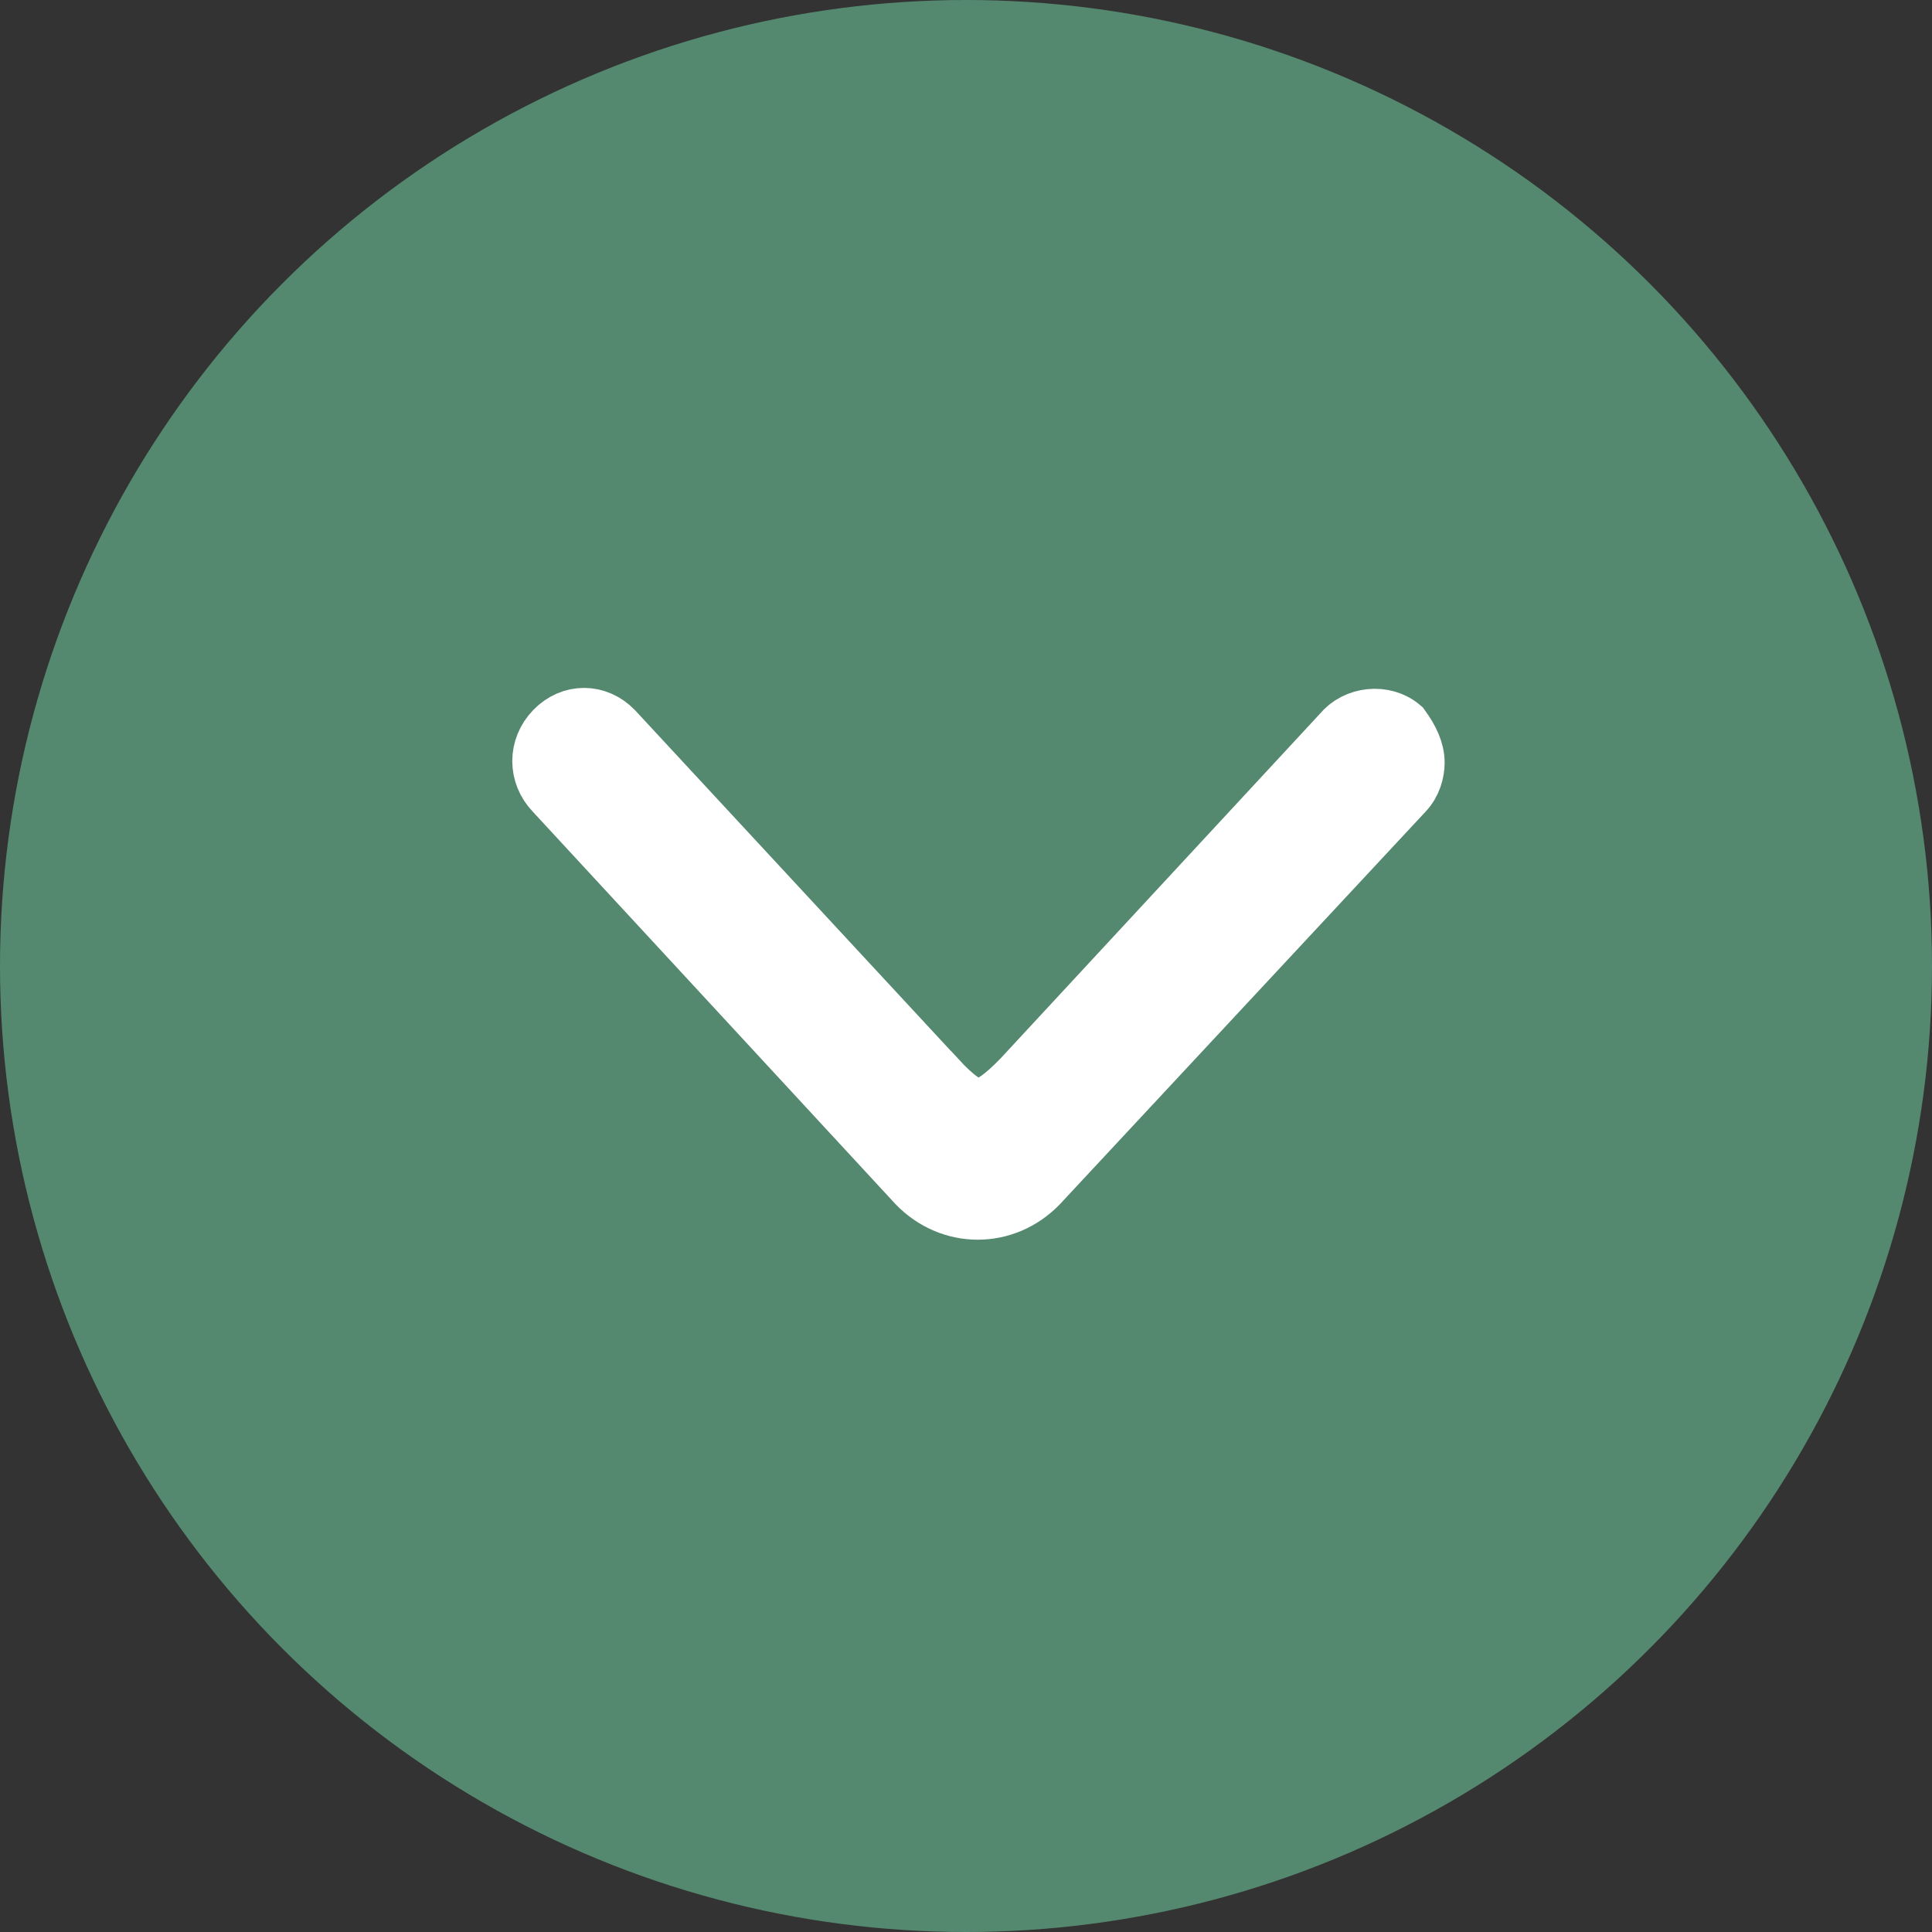
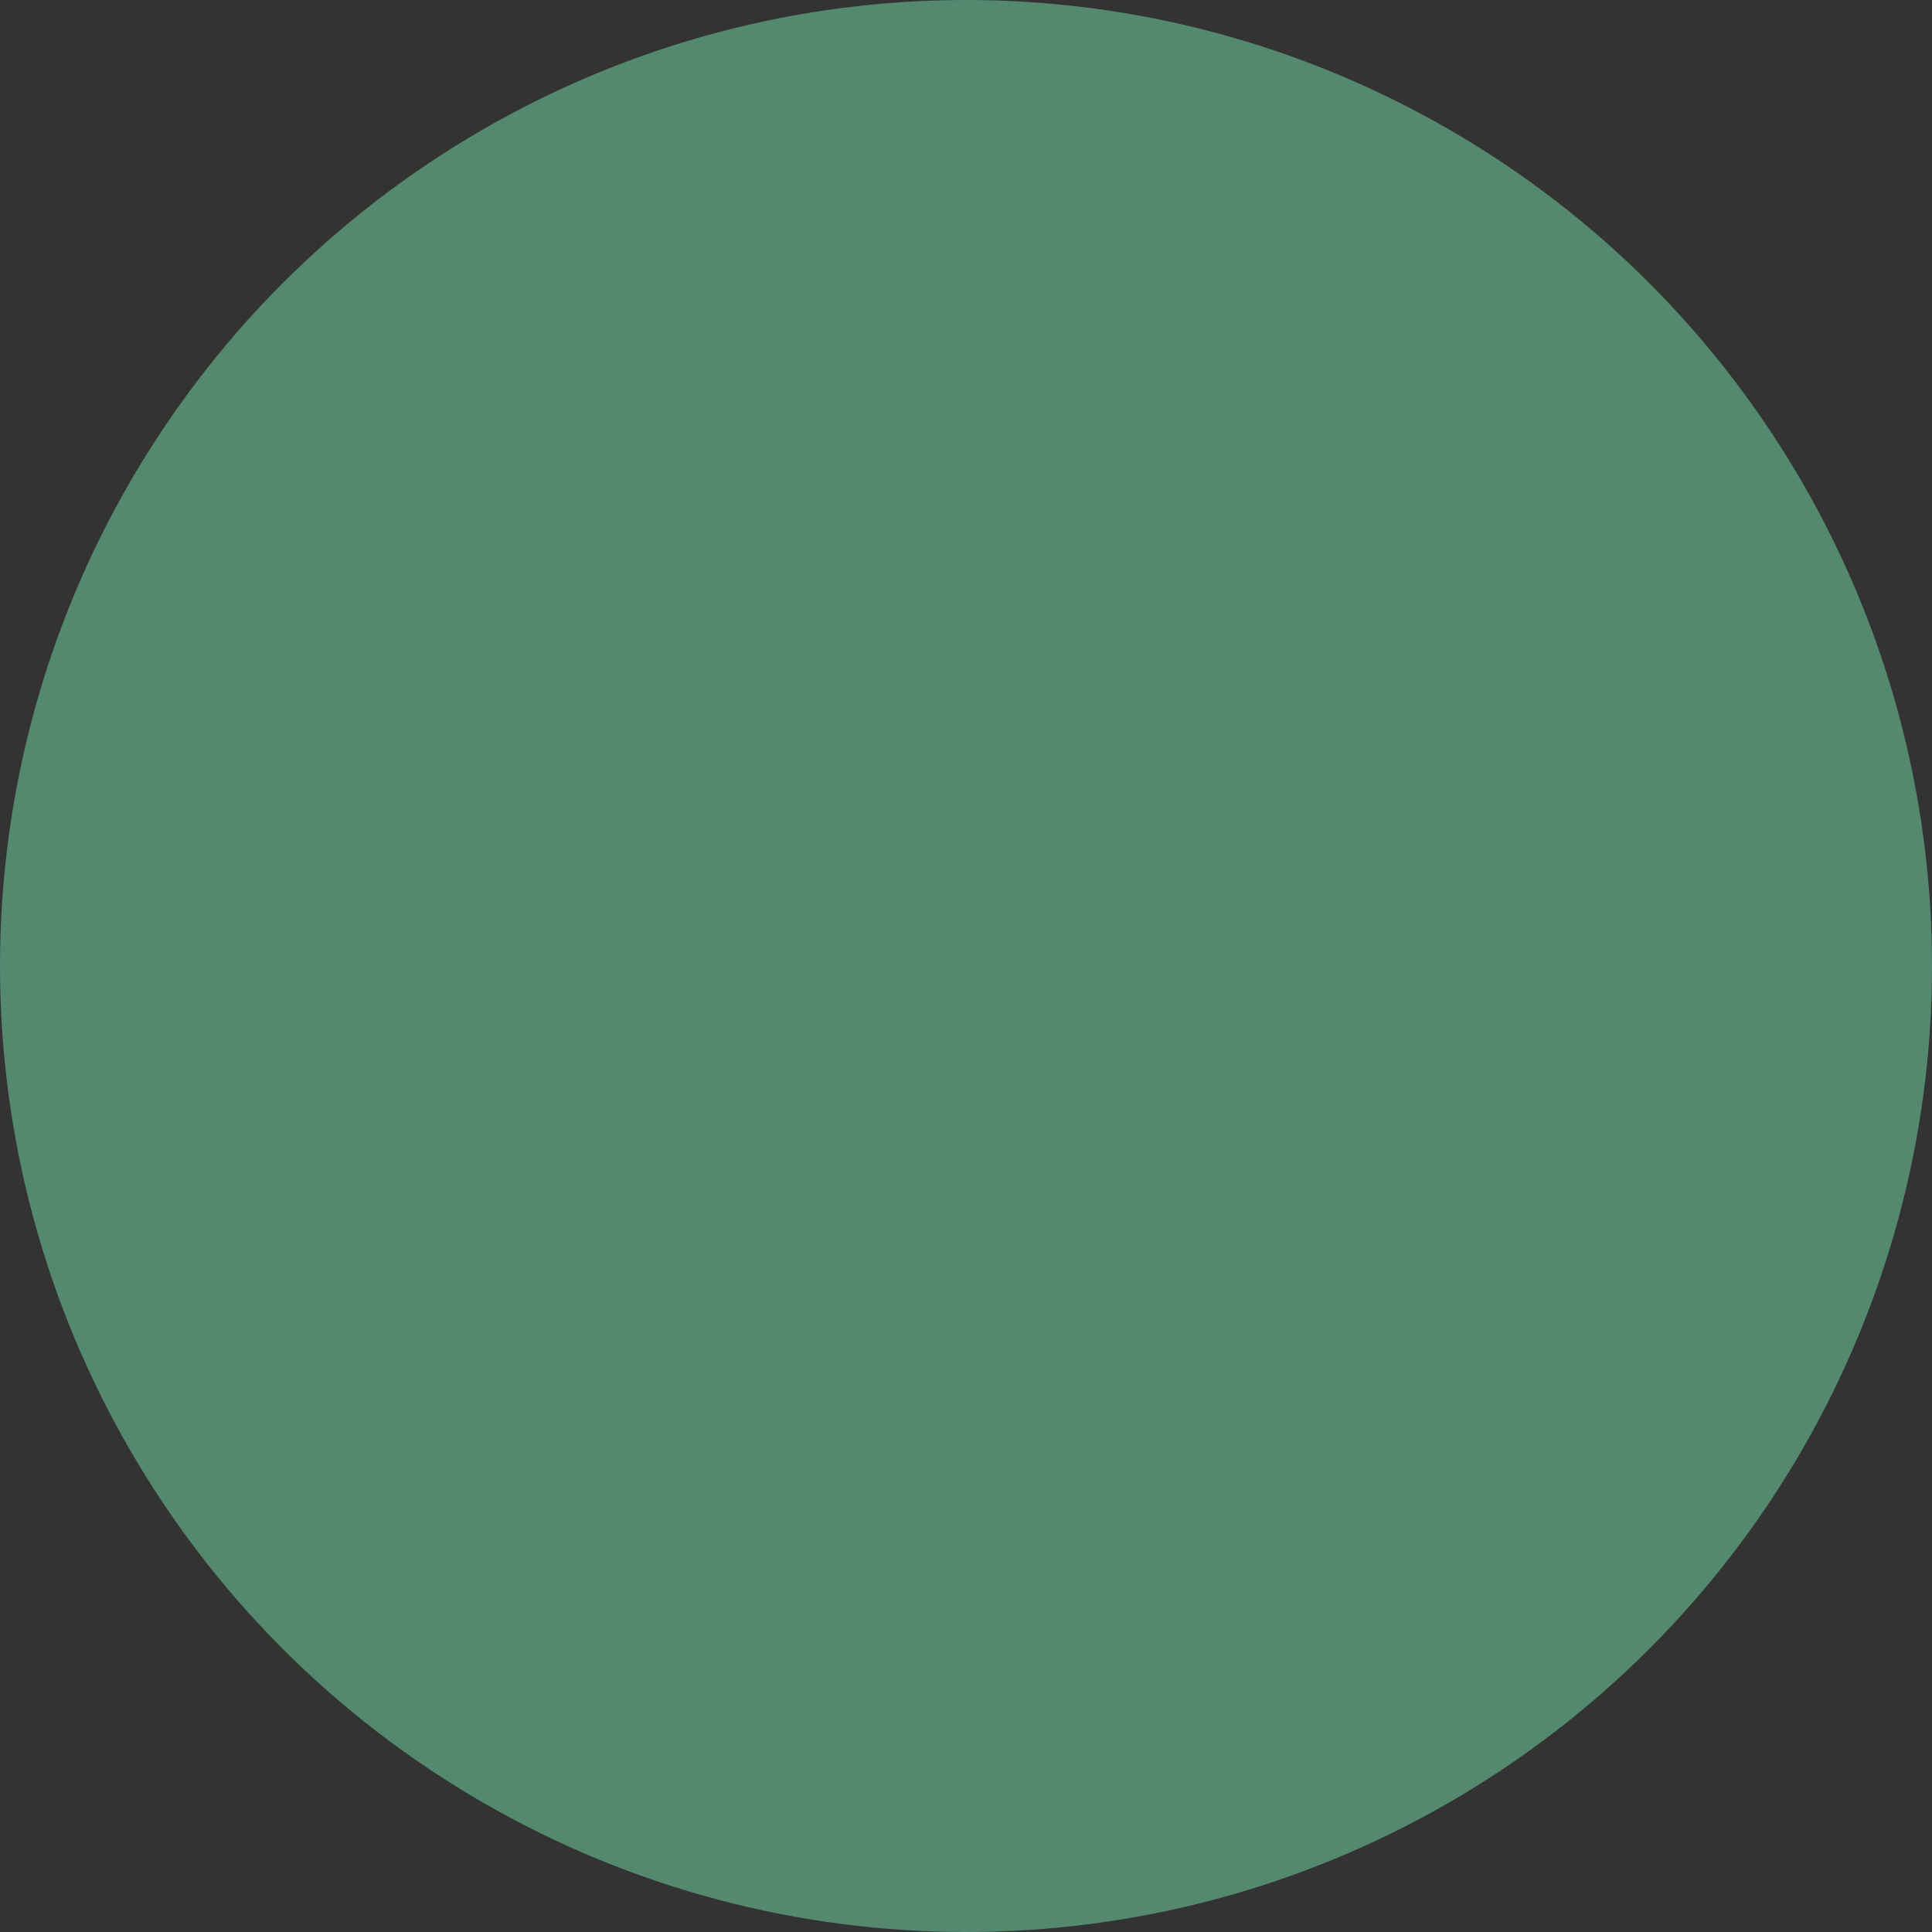
<svg xmlns="http://www.w3.org/2000/svg" height="66" viewBox="0 0 66 66" width="66">
  <rect x="0" y="0" width="66" height="66" fill="#333333" stroke="none" />
  <g fill="none" fill-rule="evenodd">
    <circle cx="33" cy="33" fill="#548970" r="33" />
-     <path d="m29.5 31.498 11.9-11.03c.6-.581.6-1.451 0-2.032-.6-.581-1.5-.581-2.1 0l-13.4 12.385c-1.2 1.161-1.2 3 0 4.161l13.4 12.482c.3.29.7.387 1 .387.4 0 .8-.194 1.2-.484.25-.291.35-.679.312-1.054-.038-.374-.213-.736-.512-.977l-11.8-10.934c-.668-.643-1.001-1.135-1.001-1.476s.334-.817 1.001-1.427z" fill="#fff" fill-rule="nonzero" stroke="#fff" stroke-width="2" transform="matrix(0 -1 1 0 .5 66.35)" />
  </g>
</svg>